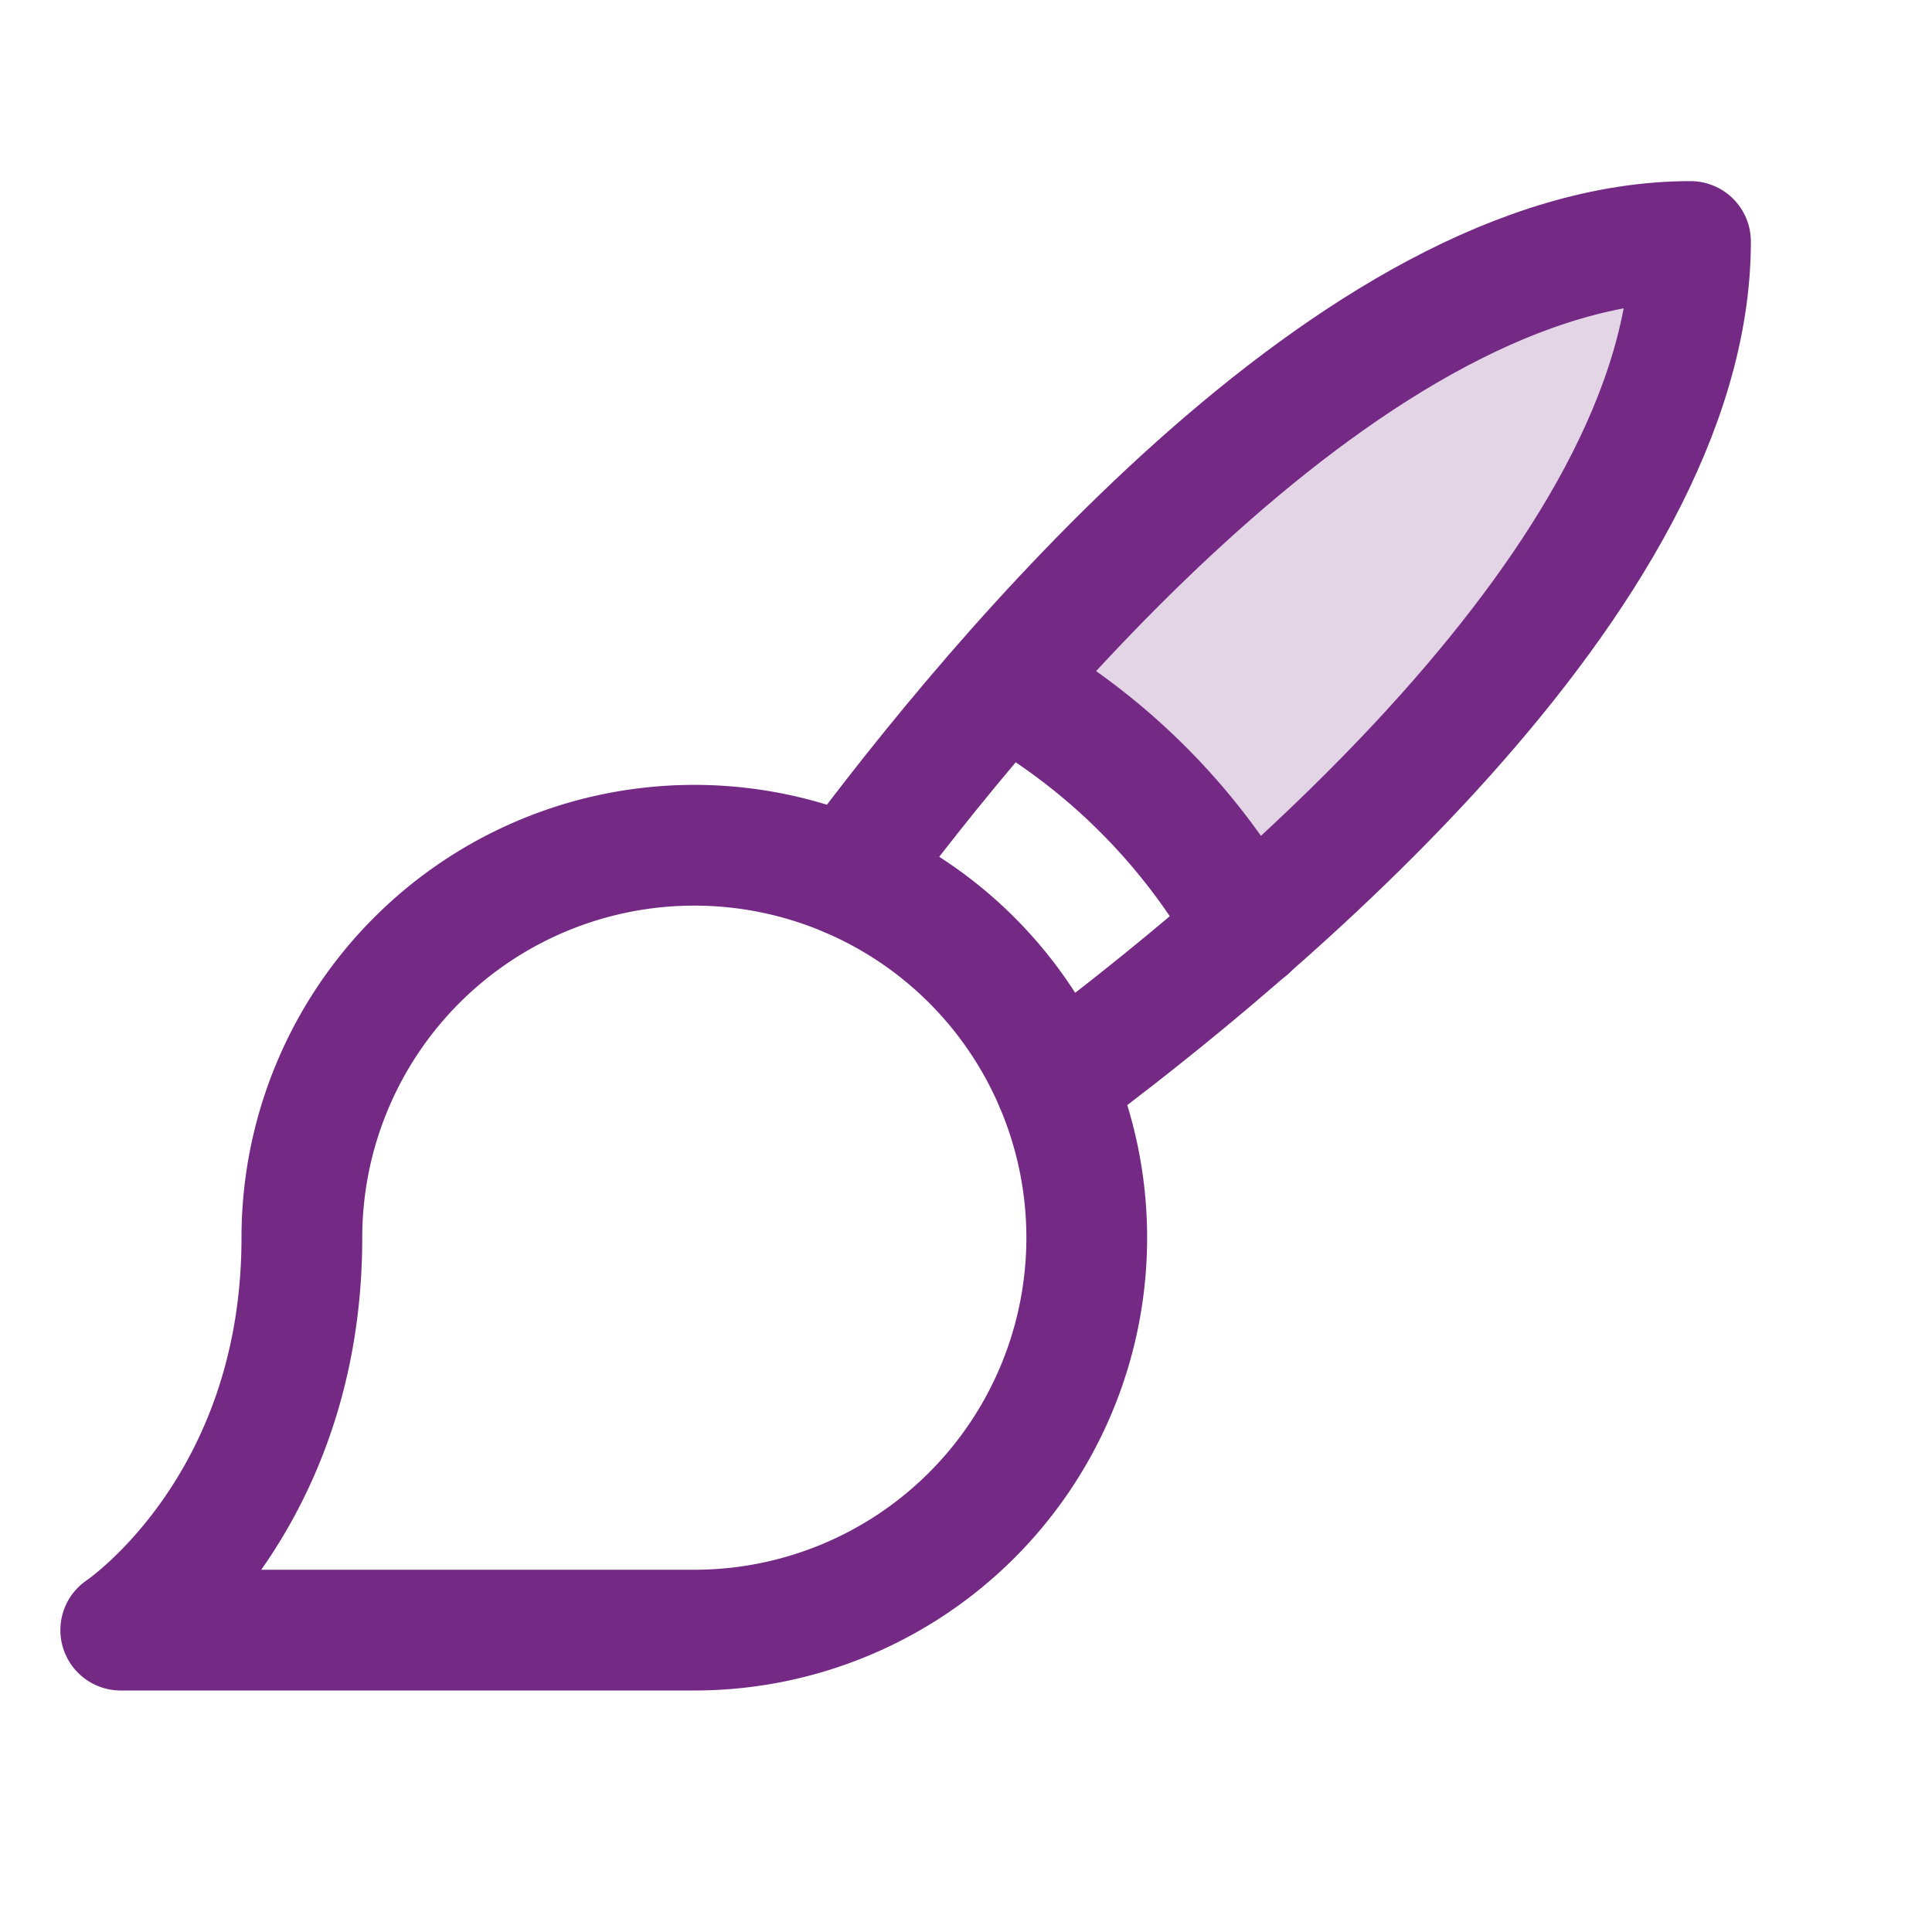
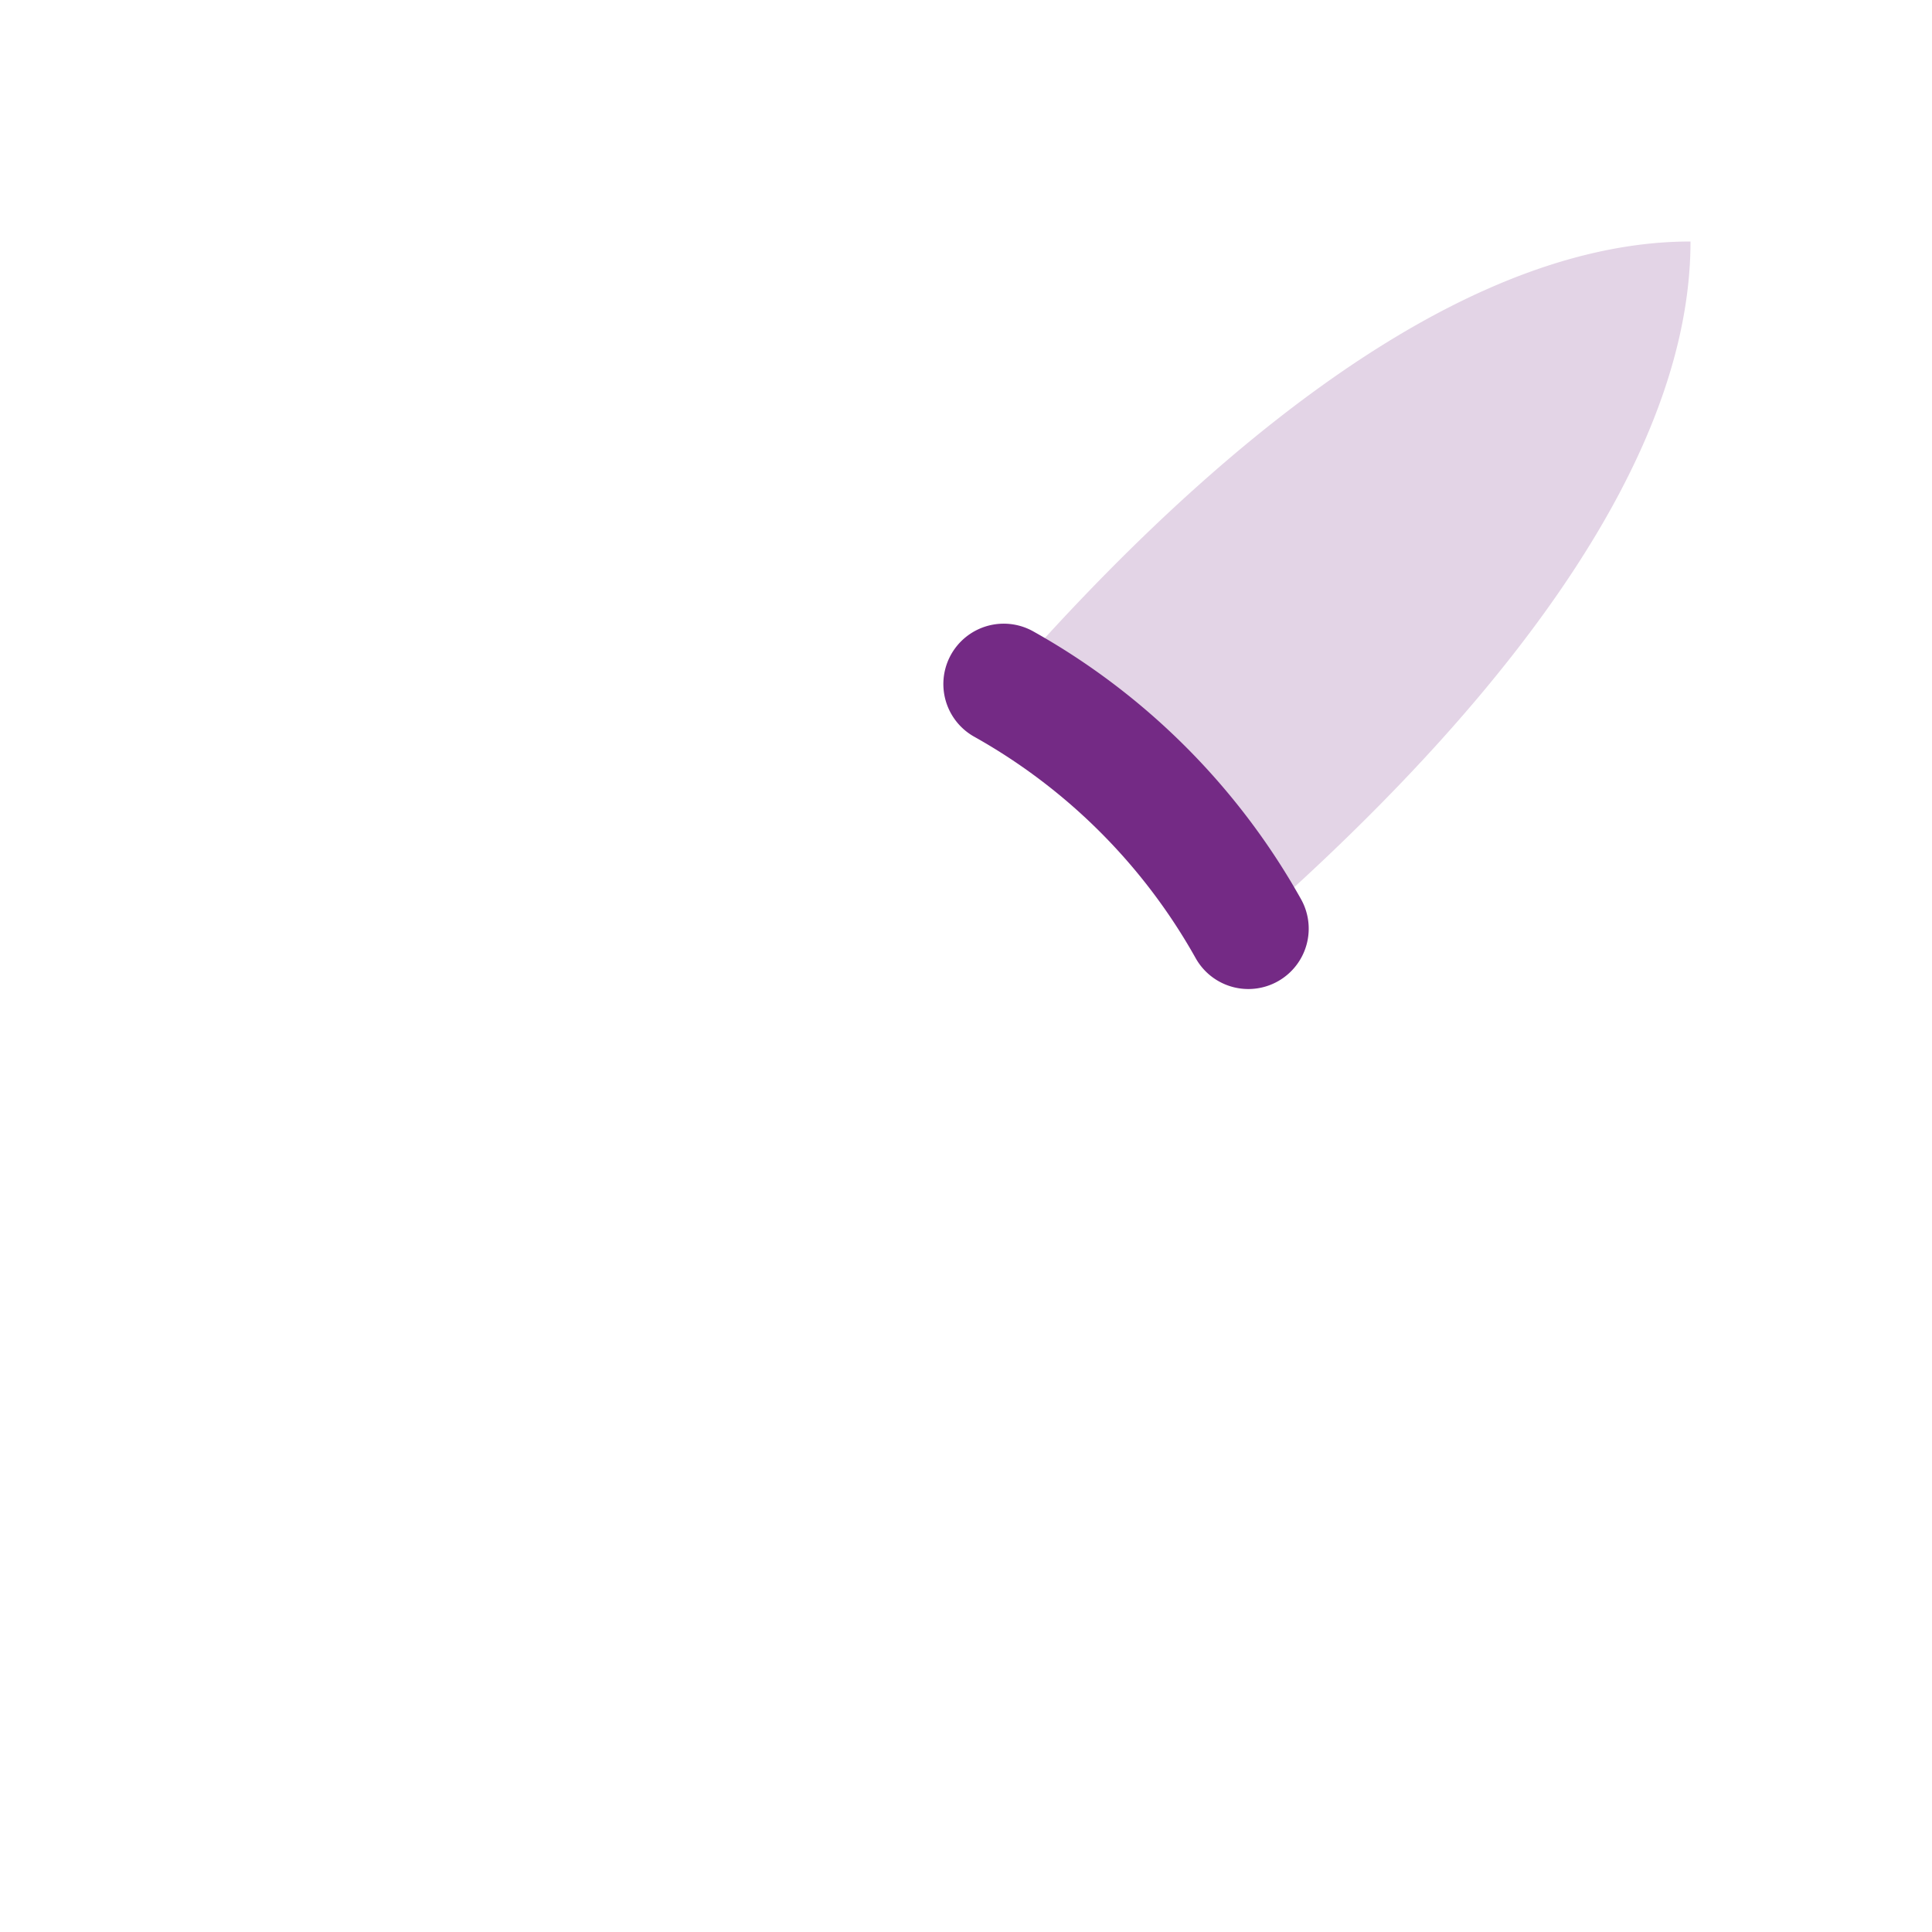
<svg xmlns="http://www.w3.org/2000/svg" height="32" viewBox="0 0 256 256" width="32">
-   <rect fill="none" height="256" width="256" />
  <path d="M165.36,123.05C192.36,99.43,224,64.81,224,32,191.19,32,156.57,63.64,133,90.64A84.39,84.39,0,0,1,165.36,123.05Z" fill="#742a85" opacity="0.2" />
-   <path d="M16,216H92a52,52,0,1,0-52-52C40,200,16,216,16,216Z" fill="none" stroke="#742a85" stroke-linecap="round" stroke-linejoin="round" stroke-width="16" />
-   <path d="M112.41,116.16C131.6,90.29,179.46,32,224,32c0,44.54-58.29,92.4-84.16,111.59" fill="none" stroke="#742a85" stroke-linecap="round" stroke-linejoin="round" stroke-width="16" />
  <path d="M133,90.64a84.39,84.39,0,0,1,32.41,32.41" fill="none" stroke="#742a85" stroke-linecap="round" stroke-linejoin="round" stroke-width="16" />
</svg>